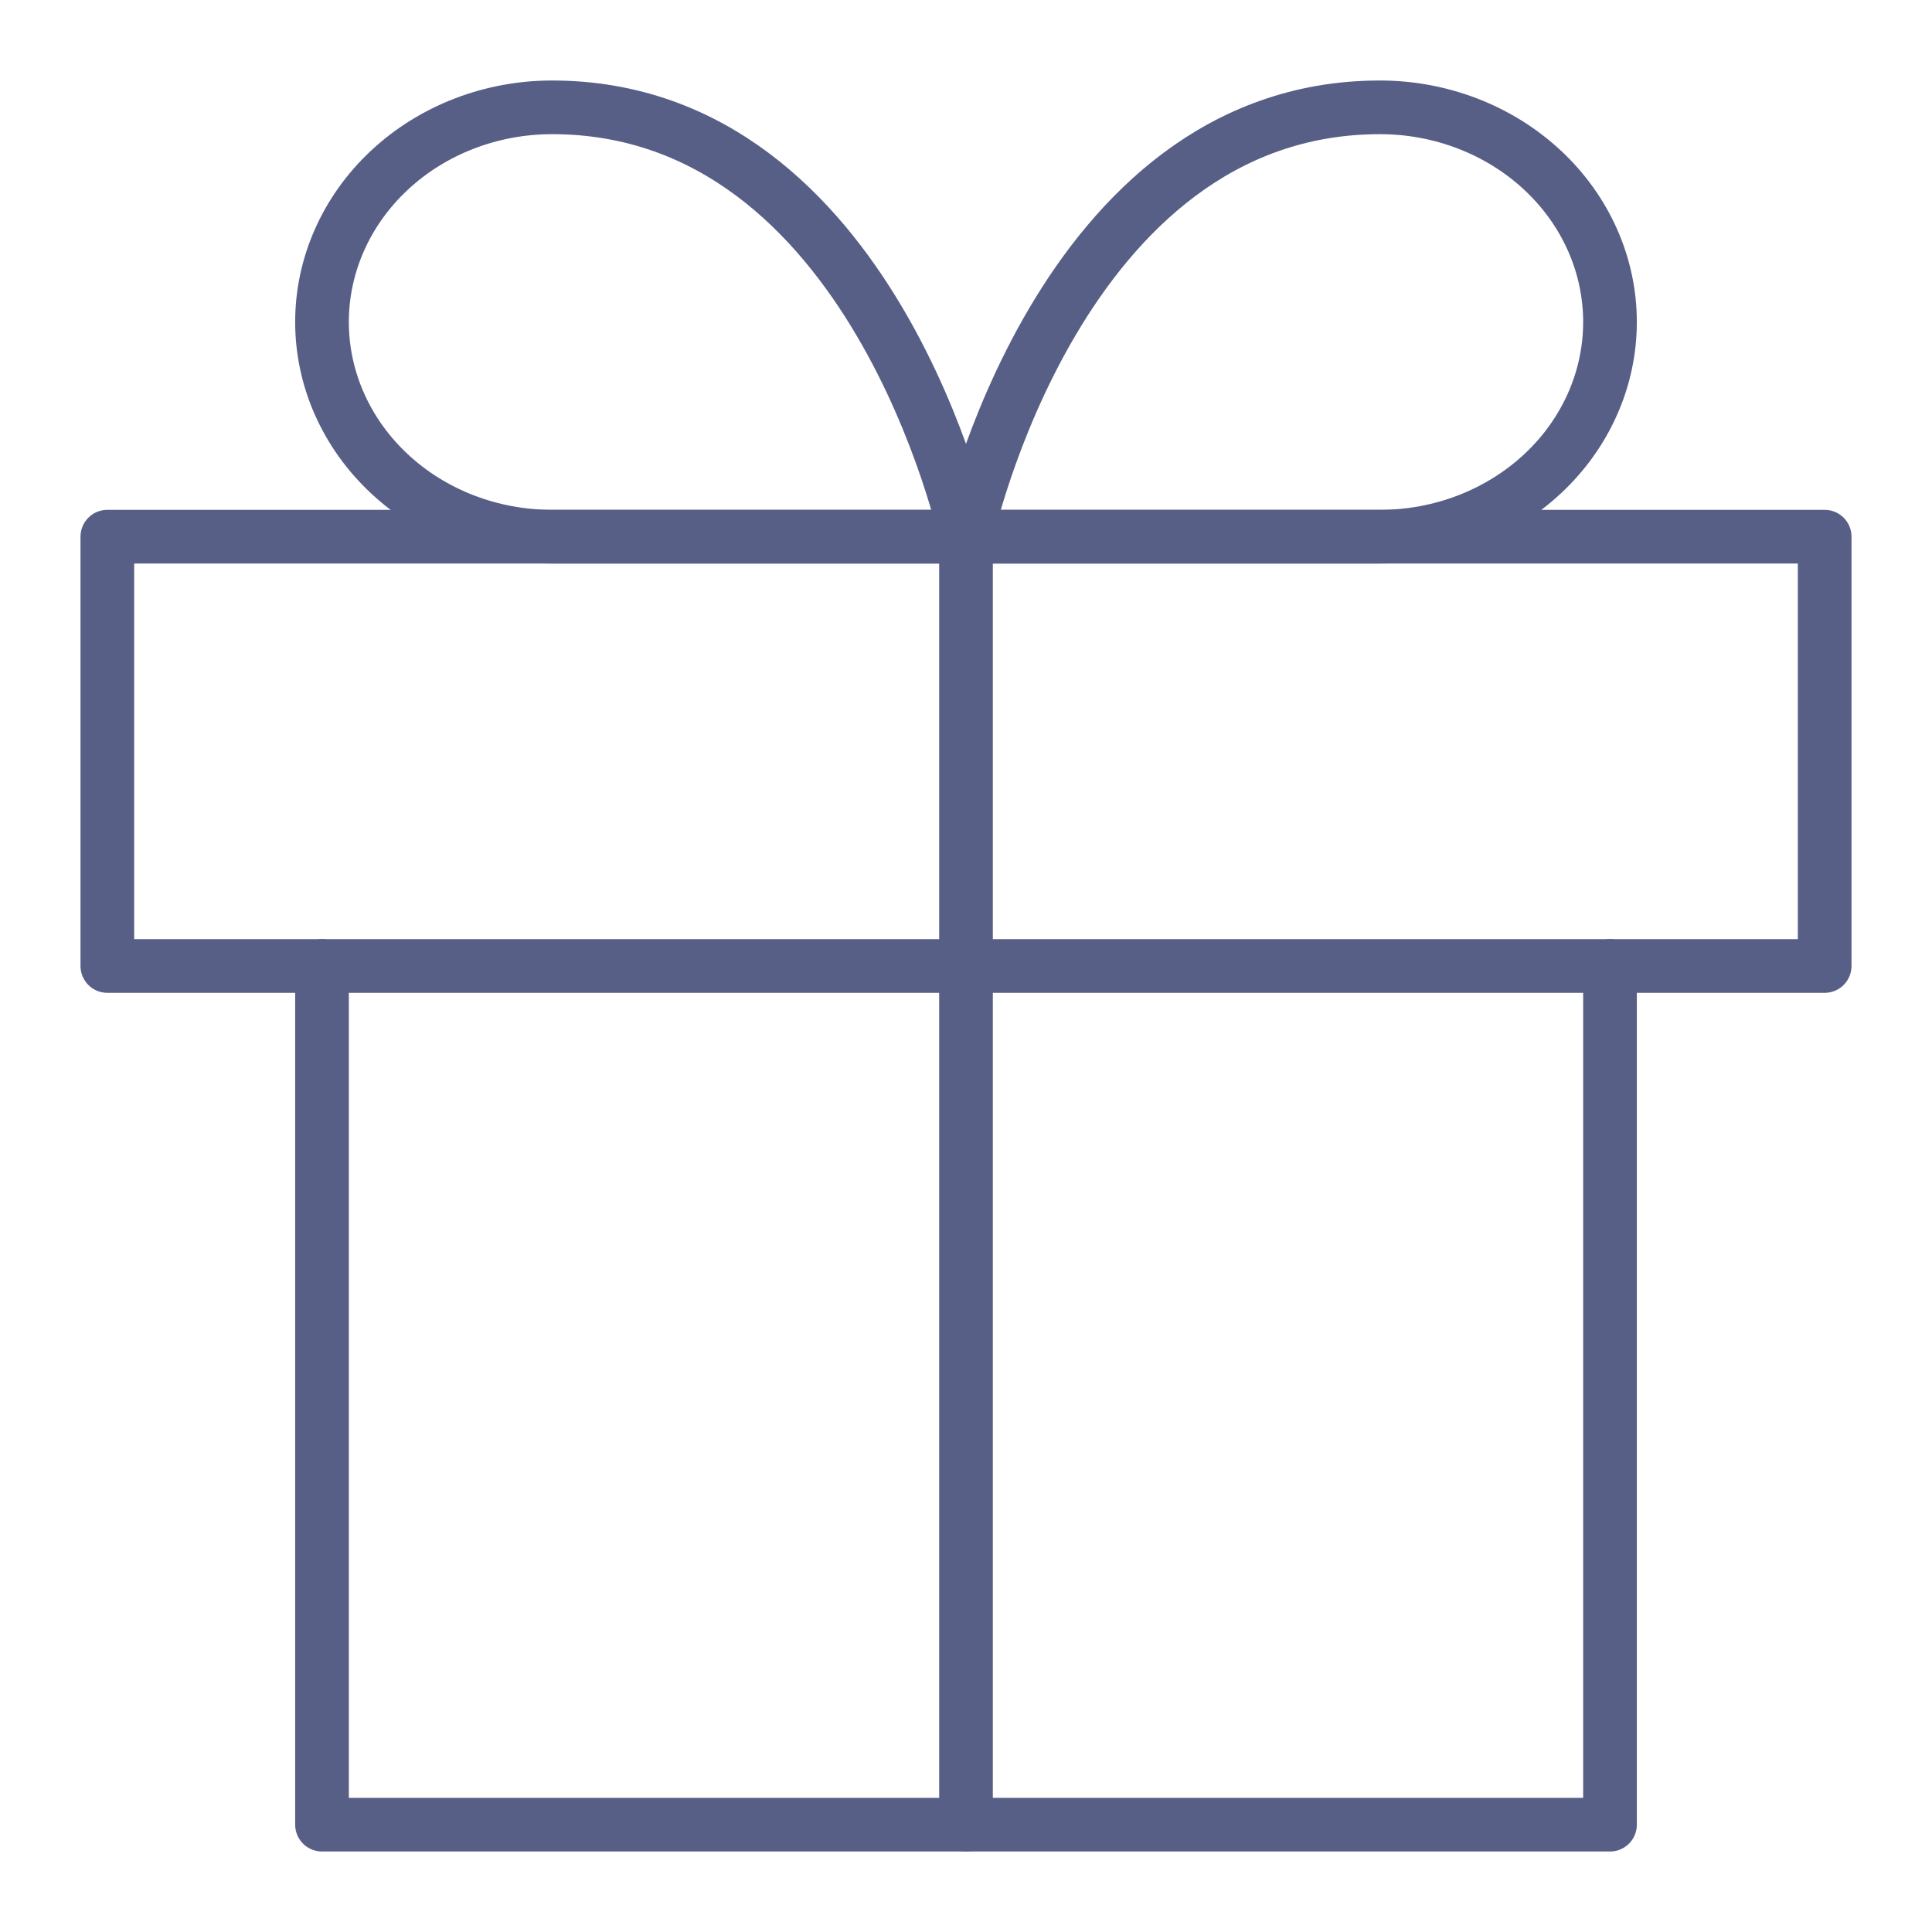
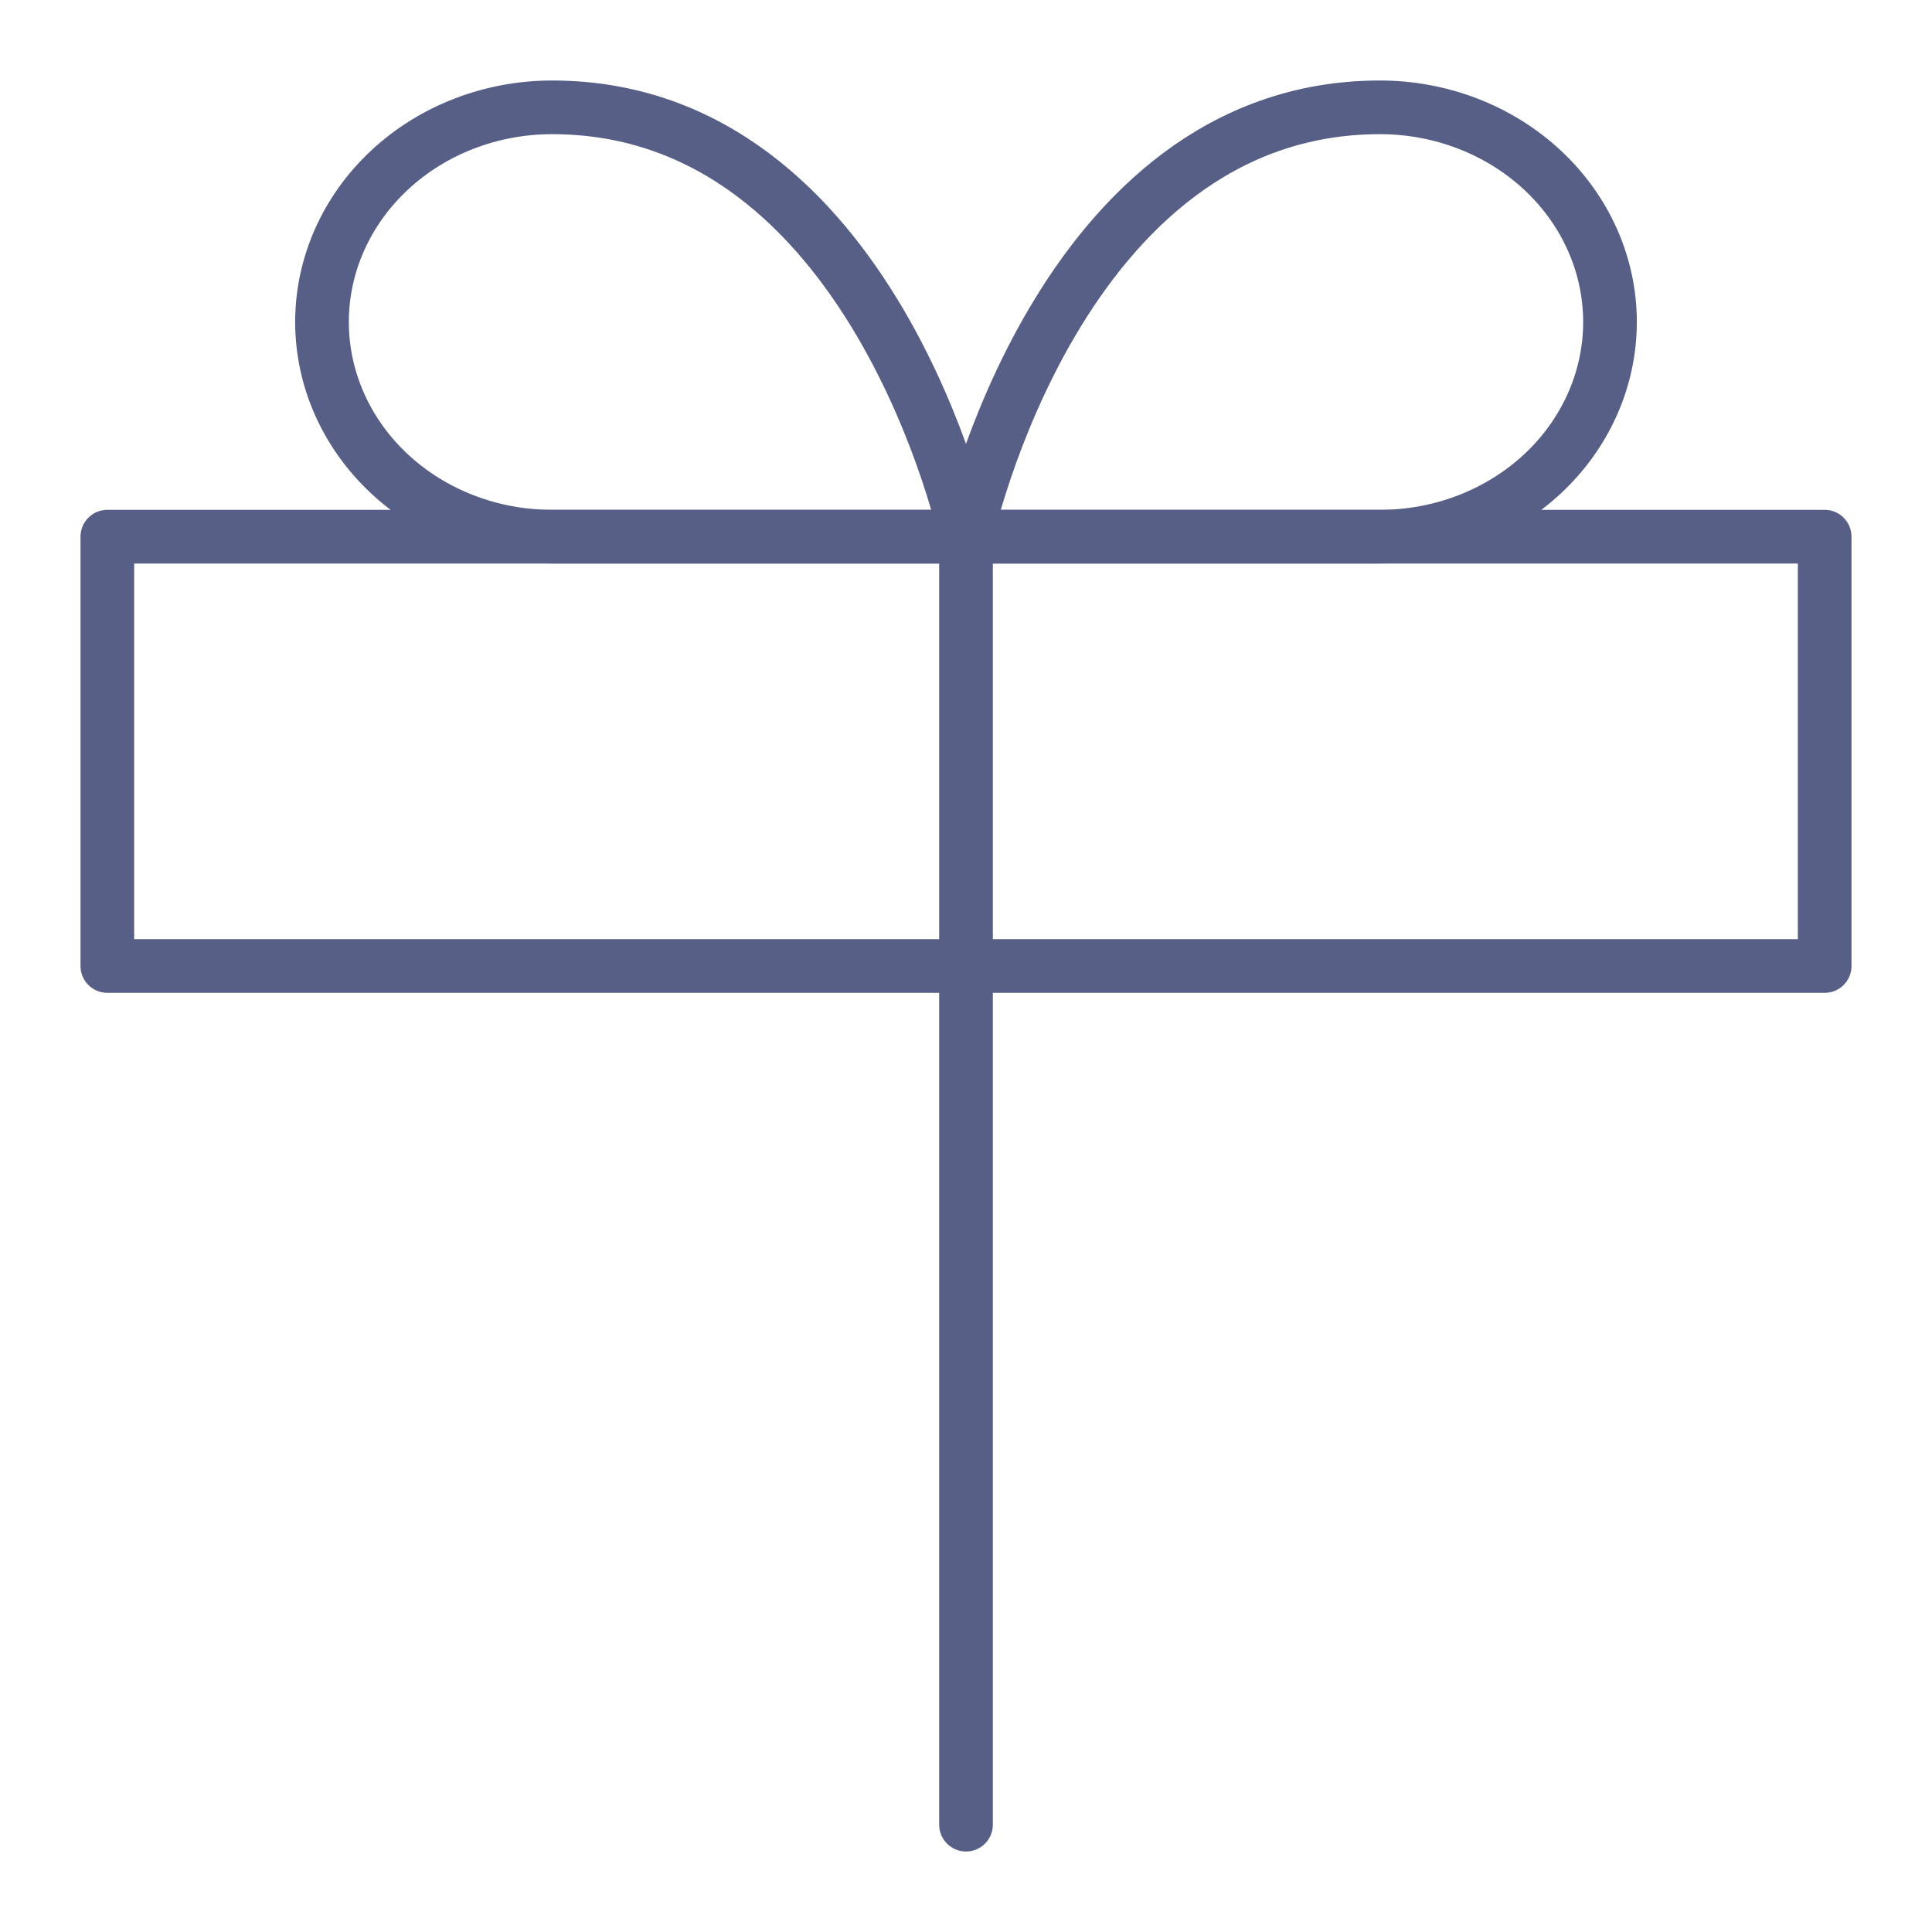
<svg xmlns="http://www.w3.org/2000/svg" width="18" height="18" viewBox="0 0 18 18" fill="none">
-   <path d="M15 9V17H3V9" stroke="#575F86" stroke-width="0.5" stroke-linecap="round" stroke-linejoin="round" />
  <path d="M17 5H1V9H17V5Z" stroke="#575F86" stroke-width="0.5" stroke-linecap="round" stroke-linejoin="round" />
  <path d="M9 17V5" stroke="#575F86" stroke-width="0.5" stroke-linecap="round" stroke-linejoin="round" />
  <path d="M9 5H5.143C4.575 5 4.029 4.789 3.628 4.414C3.226 4.039 3 3.53 3 3C3 2.47 3.226 1.961 3.628 1.586C4.029 1.211 4.575 1 5.143 1C8.143 1 9 5 9 5Z" stroke="#575F86" stroke-width="0.5" stroke-linecap="round" stroke-linejoin="round" />
  <path d="M9 5H12.857C13.425 5 13.97 4.789 14.372 4.414C14.774 4.039 15 3.53 15 3C15 2.47 14.774 1.961 14.372 1.586C13.97 1.211 13.425 1 12.857 1C9.857 1 9 5 9 5Z" stroke="#575F86" stroke-width="0.5" stroke-linecap="round" stroke-linejoin="round" />
</svg>